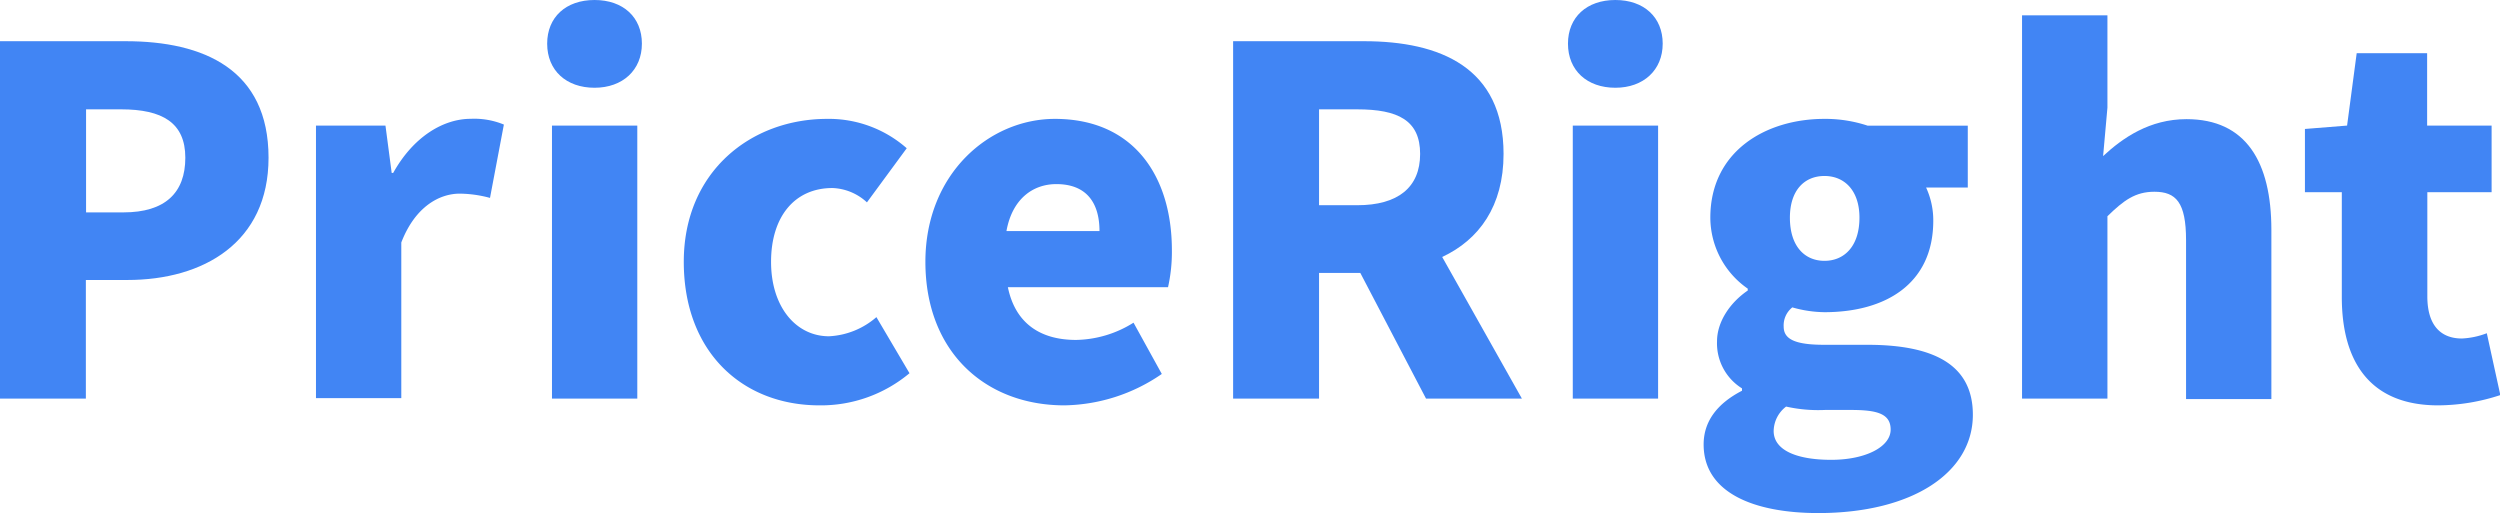
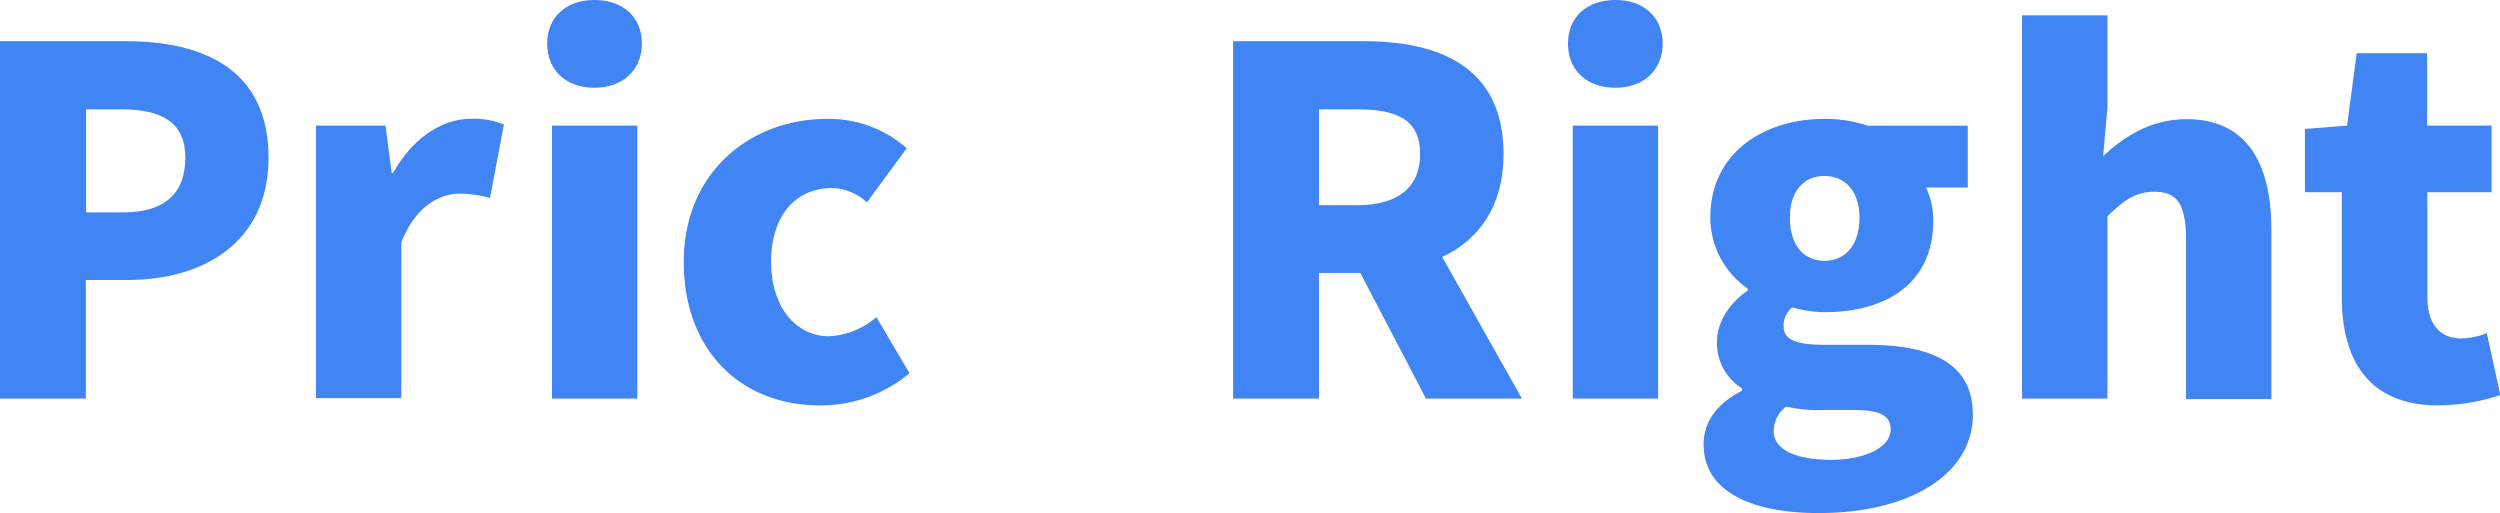
<svg xmlns="http://www.w3.org/2000/svg" id="Layer_1" data-name="Layer 1" viewBox="0 0 369.49 75.82">
  <defs>
    <style>.cls-1{fill:#4185f4;}</style>
  </defs>
  <title>PriceRight_logo_web</title>
  <path class="cls-1" d="M498.75,352.18h18.57c11.55,0,21.12,4.18,21.12,17.22,0,12.54-9.64,18.07-20.84,18.07h-6.16V405H498.75ZM517,377.48c6.16,0,9.14-2.9,9.14-8.08s-3.4-7.15-9.5-7.15h-5.17v15.23Z" transform="translate(-498.75 -346.09)" />
  <path class="cls-1" d="M545.45,364.65h10.27l.92,7h.22c3-5.39,7.44-8,11.47-8a11.47,11.47,0,0,1,4.89.85l-2.05,10.84a17.6,17.6,0,0,0-4.47-.63c-3,0-6.59,1.91-8.64,7.22v23H545.45Z" transform="translate(-498.75 -346.09)" />
  <path class="cls-1" d="M579.62,352.54c0-3.9,2.76-6.45,7-6.45s7,2.55,7,6.45-2.83,6.52-7,6.52S579.62,356.51,579.62,352.54Zm.71,12.11h12.61V405H580.33Z" transform="translate(-498.75 -346.09)" />
  <path class="cls-1" d="M599.81,384.78c0-13.32,9.92-21.12,21.19-21.12A17.41,17.41,0,0,1,632.76,368l-5.88,8a7.89,7.89,0,0,0-5.1-2.12c-5.6,0-9.07,4.25-9.07,10.91s3.68,11,8.57,11a11.53,11.53,0,0,0,7-2.83l4.89,8.29A20.4,20.4,0,0,1,619.86,406C608.52,406,599.81,398.17,599.81,384.78Z" transform="translate(-498.75 -346.09)" />
-   <path class="cls-1" d="M635.52,384.78c0-13,9.43-21.12,19.14-21.12,11.62,0,17.29,8.44,17.29,19.42a23.87,23.87,0,0,1-.57,5.46H647.71c1.14,5.52,5,7.79,10.07,7.79a16.43,16.43,0,0,0,8.5-2.55l4.18,7.58A26,26,0,0,1,656.07,406C644.45,406,635.52,398.17,635.52,384.78Zm25.73-4.54c0-4-1.77-6.94-6.38-6.94-3.47,0-6.52,2.2-7.37,6.94Z" transform="translate(-498.75 -346.09)" />
  <path class="cls-1" d="M681,352.18h19.35c11.26,0,20.62,3.9,20.62,16.66,0,7.72-3.62,12.68-9.07,15.23L723.68,405H709.51l-9.71-18.57h-6.1V405H681Zm18.35,24.24c6,0,9.29-2.62,9.29-7.58s-3.26-6.59-9.29-6.59H693.7v14.17Z" transform="translate(-498.75 -346.09)" />
  <path class="cls-1" d="M730.49,352.54c0-3.9,2.77-6.45,7-6.45s7,2.55,7,6.45-2.83,6.52-7,6.52S730.49,356.51,730.49,352.54Zm.71,12.11h12.61V405H731.2Z" transform="translate(-498.75 -346.09)" />
  <path class="cls-1" d="M750.54,411.78c0-3.33,1.91-6,5.67-7.94v-.35a7.84,7.84,0,0,1-3.69-6.95c0-2.83,1.85-5.67,4.54-7.51v-.28a12.81,12.81,0,0,1-5.53-10.49c0-9.78,8.15-14.6,16.87-14.6a19.9,19.9,0,0,1,6.37,1h14.81v9.15h-6.16a11.55,11.55,0,0,1,1.06,4.89c0,9.42-7.15,13.53-16.08,13.53a17.76,17.76,0,0,1-4.75-.71,3.39,3.39,0,0,0-1.28,2.84c0,1.84,1.63,2.69,6,2.69h6.37c9.92,0,15.59,3,15.59,10.34,0,8.51-8.85,14.53-22.88,14.53C758.12,421.91,750.54,419,750.54,411.78Zm27.64-2.2c0-2.41-2.13-2.9-5.89-2.9h-3.82a21.66,21.66,0,0,1-5.74-.5,4.64,4.64,0,0,0-1.84,3.61c0,2.84,3.4,4.26,8.5,4.26S778.18,412.13,778.18,409.58Zm-4.61-31.32c0-4-2.2-6.16-5.17-6.16s-5.11,2.12-5.11,6.16c0,4.25,2.2,6.38,5.11,6.38S773.57,382.51,773.57,378.26Z" transform="translate(-498.75 -346.09)" />
  <path class="cls-1" d="M797.6,348.36h12.62V362l-.64,7.16c2.9-2.69,6.87-5.46,12.33-5.46,8.78,0,12.54,6.31,12.54,16.37v25H821.84V381.59c0-5.6-1.49-7.16-4.68-7.16-2.83,0-4.54,1.28-6.94,3.62V405H797.6Z" transform="translate(-498.75 -346.09)" />
  <path class="cls-1" d="M844.86,390V374.5h-5.45v-9.35l6.23-.5,1.42-10.7h10.41v10.7H867v9.85h-9.5v15.38c0,4.47,2.13,6.24,5.11,6.24a11.84,11.84,0,0,0,3.68-.78l2,9.14A29.67,29.67,0,0,1,859.1,406C849,406,844.86,399.52,844.86,390Z" transform="translate(-498.75 -346.09)" />
</svg>